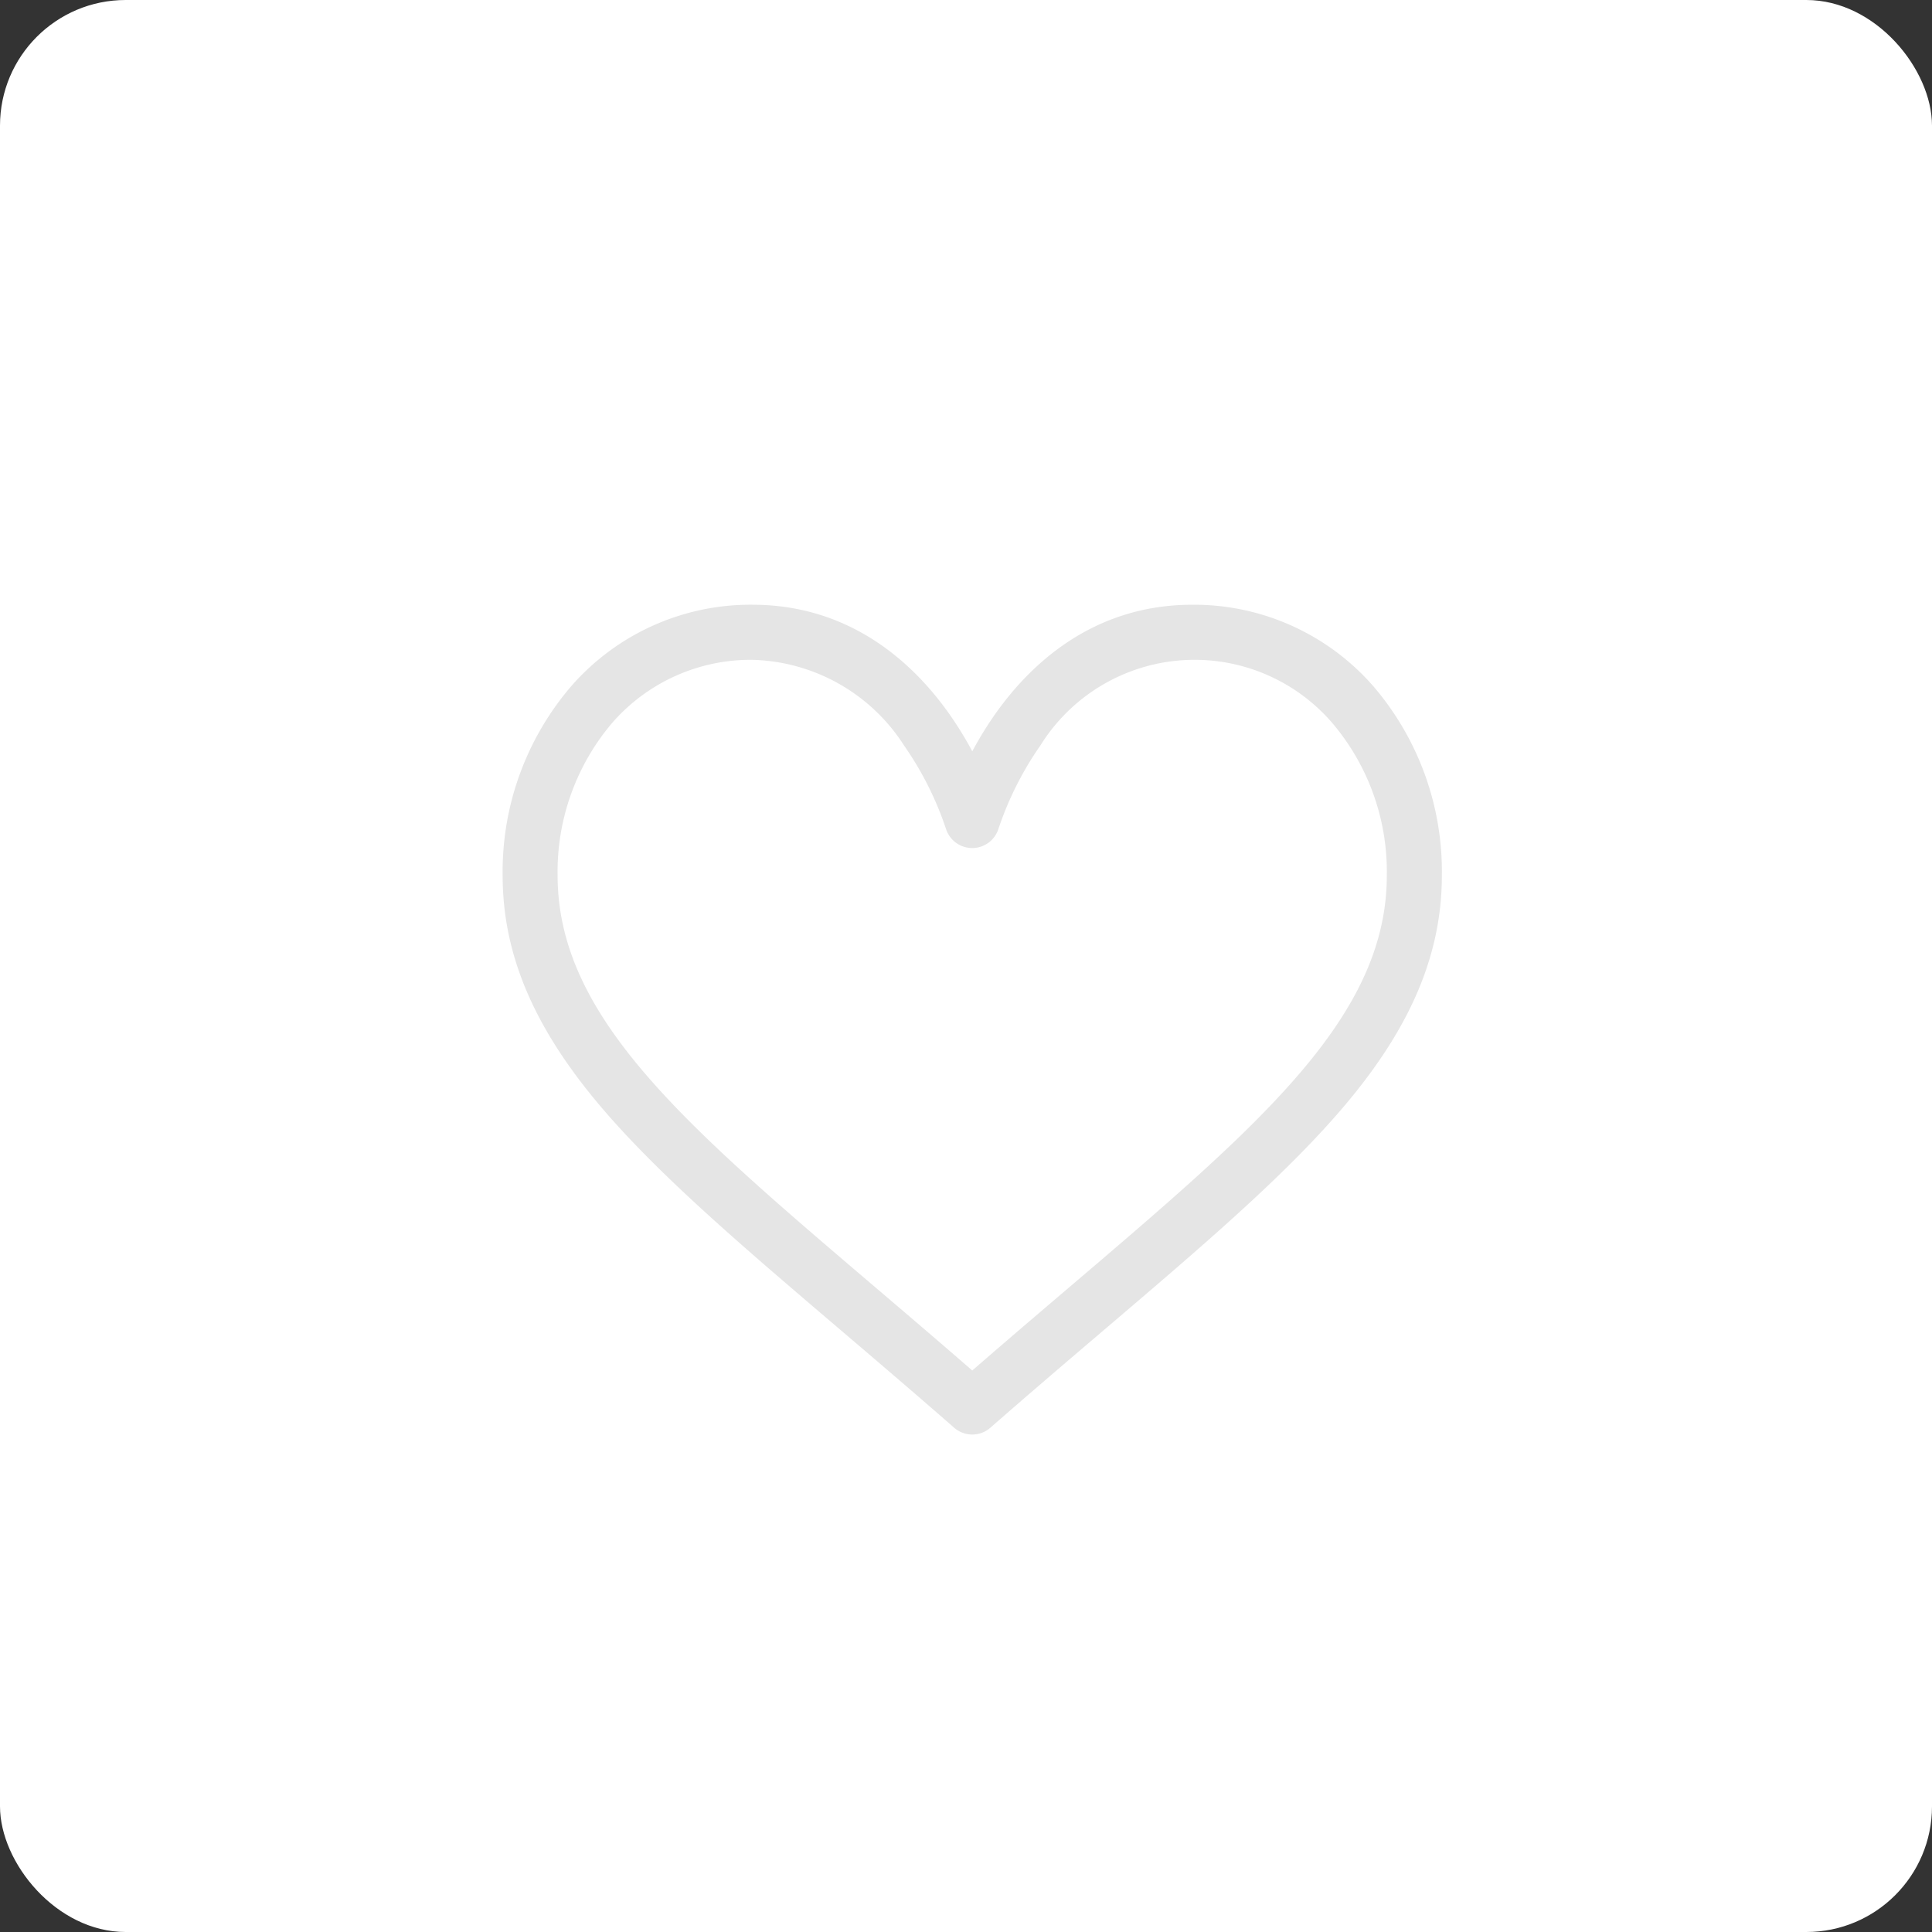
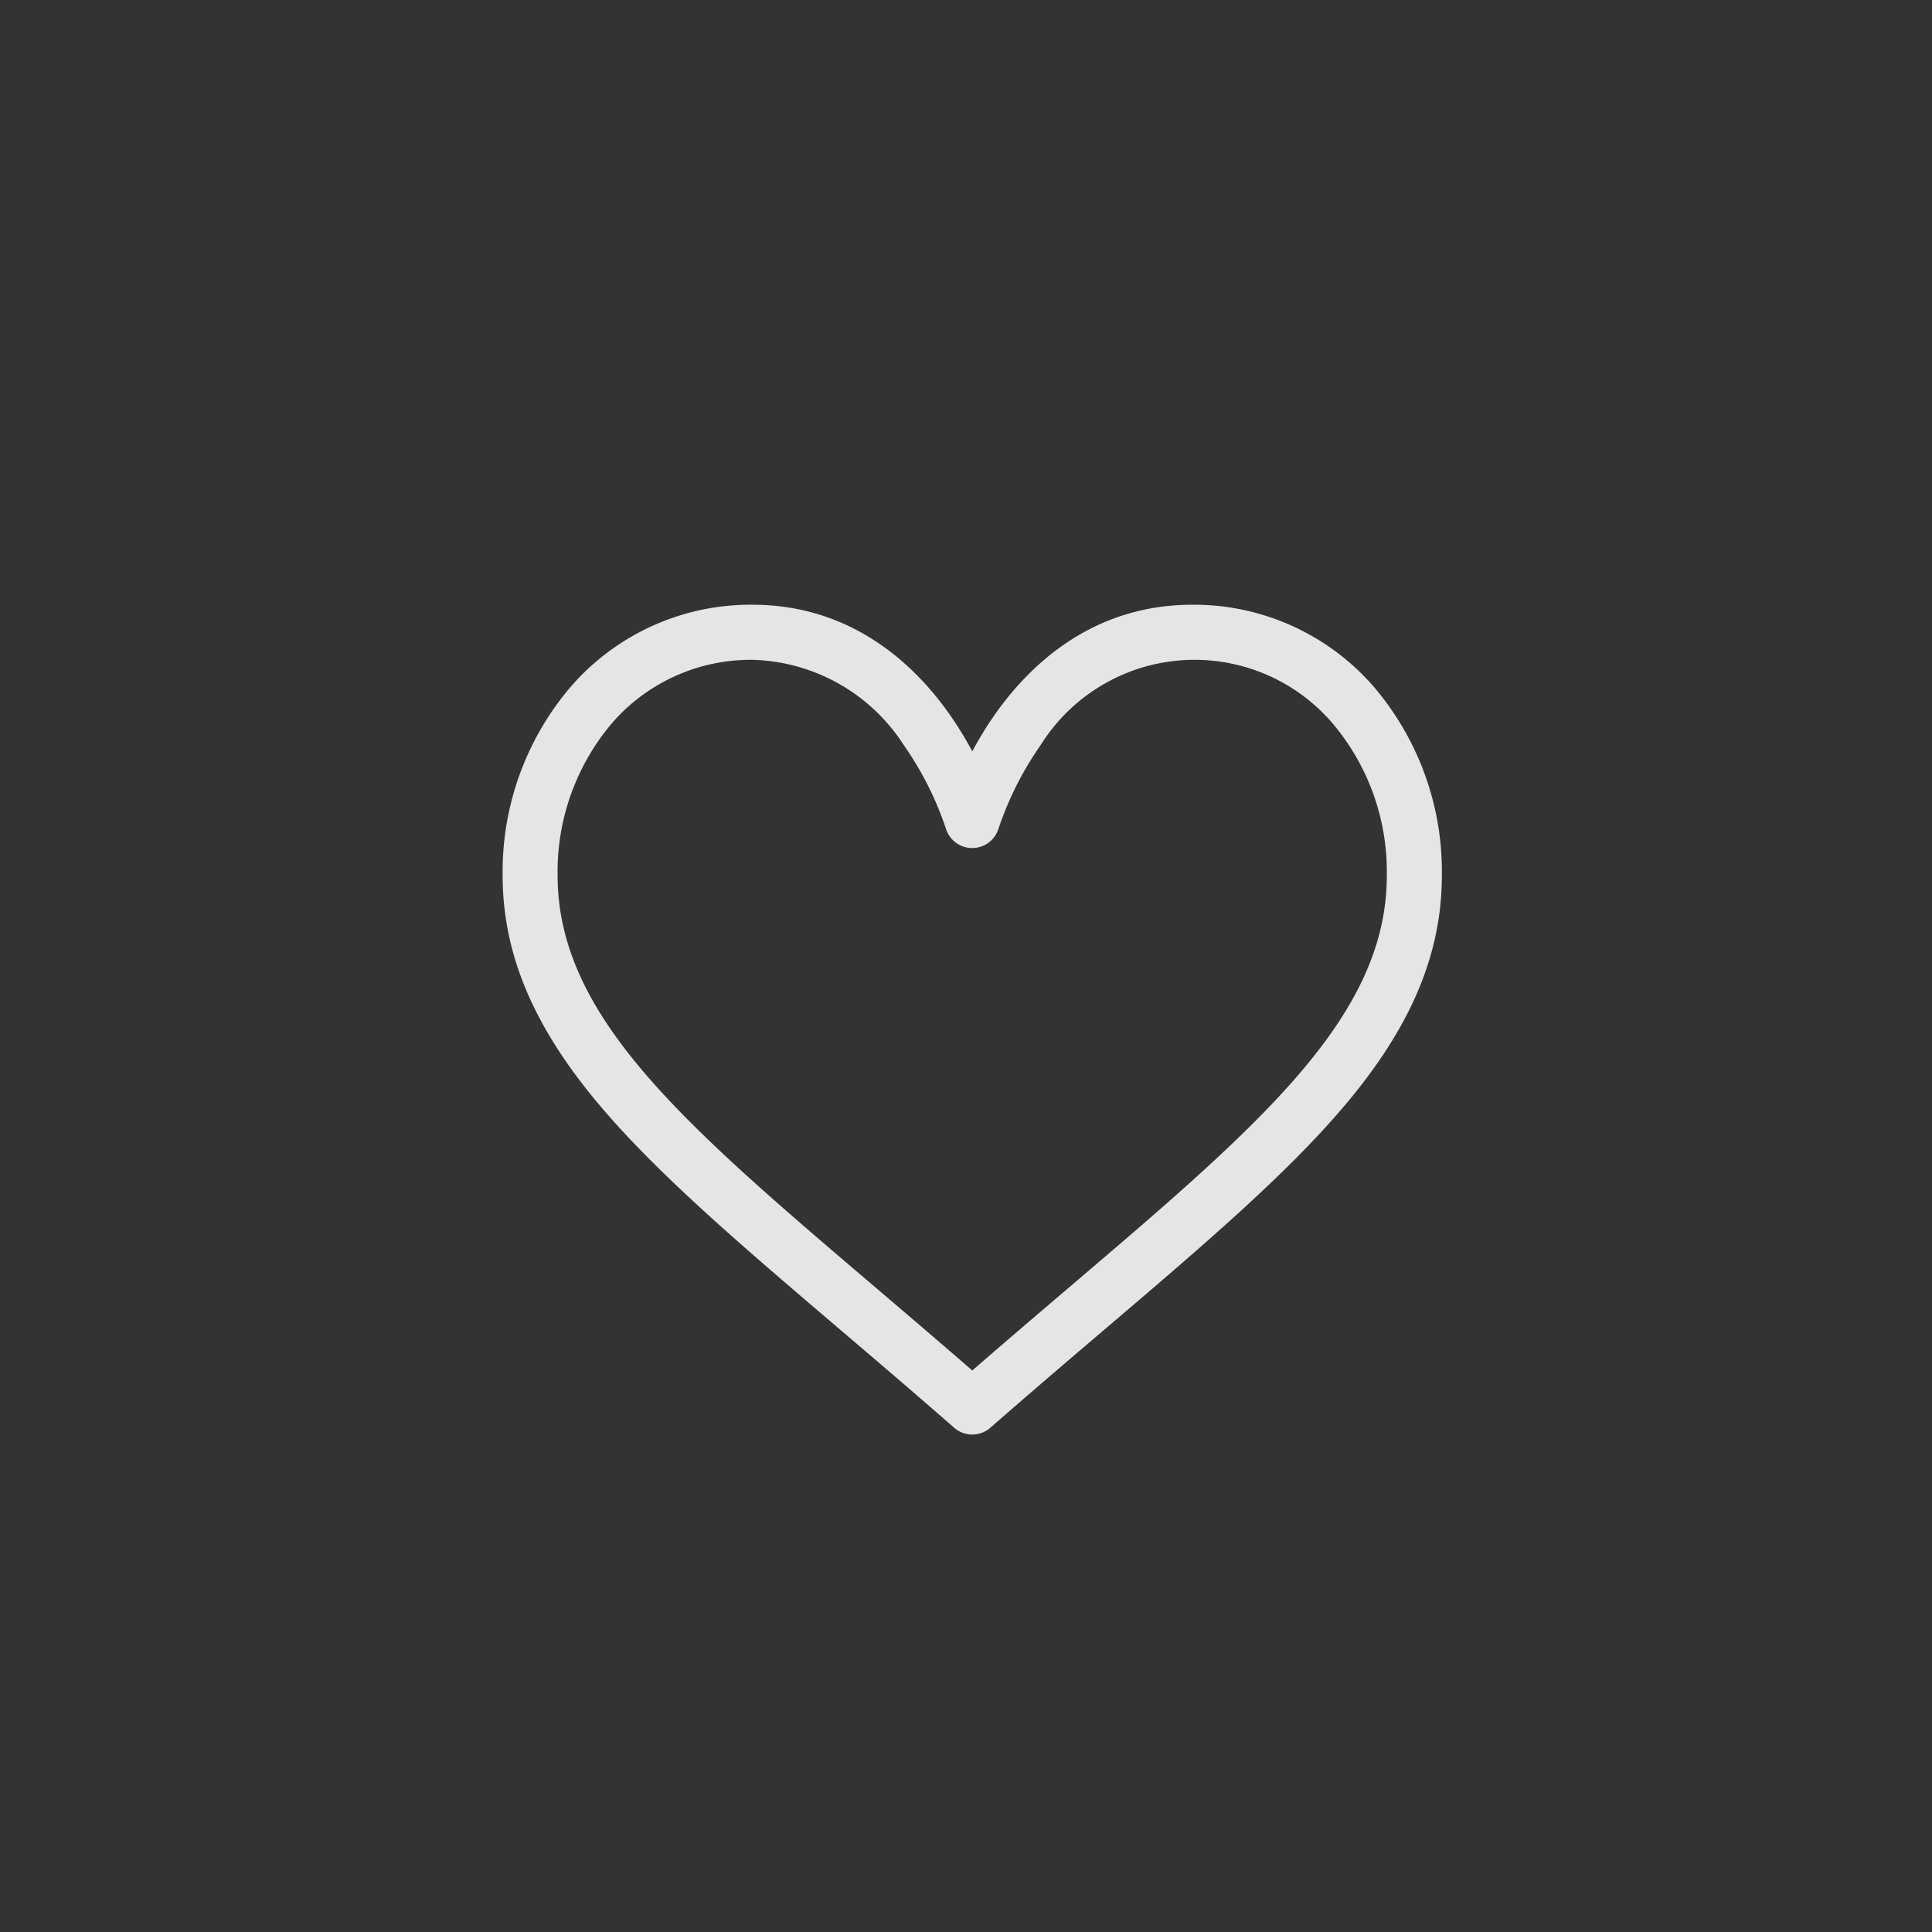
<svg xmlns="http://www.w3.org/2000/svg" width="123" height="123" viewBox="0 0 123 123">
  <rect x="0" y="0" width="123" height="123" fill="#333333" stroke="none" />
  <defs>
    <style>.a{fill:#fff;}.b{fill:#e5e5e5;}</style>
  </defs>
  <g transform="translate(-748 -3153)">
-     <rect class="a" width="123" height="123" rx="8" transform="translate(748 3153)" />
    <g transform="translate(780 3161.664)">
      <g transform="translate(0 29.836)">
        <path class="b" d="M55.434,35.026a15.152,15.152,0,0,0-11.521-5.19c-6.3,0-10.29,3.763-12.526,6.92A22.928,22.928,0,0,0,29.9,39.169a22.908,22.908,0,0,0-1.489-2.414c-2.237-3.157-6.226-6.92-12.526-6.92a15.153,15.153,0,0,0-11.521,5.19A18.126,18.126,0,0,0,0,47.065c0,4.976,1.943,9.6,6.113,14.564,3.728,4.433,9.09,9,15.3,14.295,2.314,1.972,4.707,4.011,7.255,6.24l.076.067a1.752,1.752,0,0,0,2.308,0l.076-.067c2.548-2.229,4.941-4.268,7.255-6.24,6.21-5.291,11.572-9.861,15.3-14.295,4.171-4.96,6.113-9.588,6.113-14.564A18.126,18.126,0,0,0,55.434,35.026ZM36.111,73.257c-1.995,1.7-4.048,3.449-6.212,5.331-2.165-1.882-4.218-3.631-6.213-5.331C11.533,62.9,3.5,56.058,3.5,47.065a14.628,14.628,0,0,1,3.488-9.722,11.694,11.694,0,0,1,8.892-4,11.811,11.811,0,0,1,9.668,5.442,20.77,20.77,0,0,1,2.682,5.333,1.752,1.752,0,0,0,3.331,0,20.772,20.772,0,0,1,2.682-5.333,11.563,11.563,0,0,1,18.56-1.439,14.628,14.628,0,0,1,3.488,9.722C56.294,56.058,48.265,62.9,36.111,73.257Z" transform="translate(0 -29.836)" />
      </g>
    </g>
  </g>
</svg>